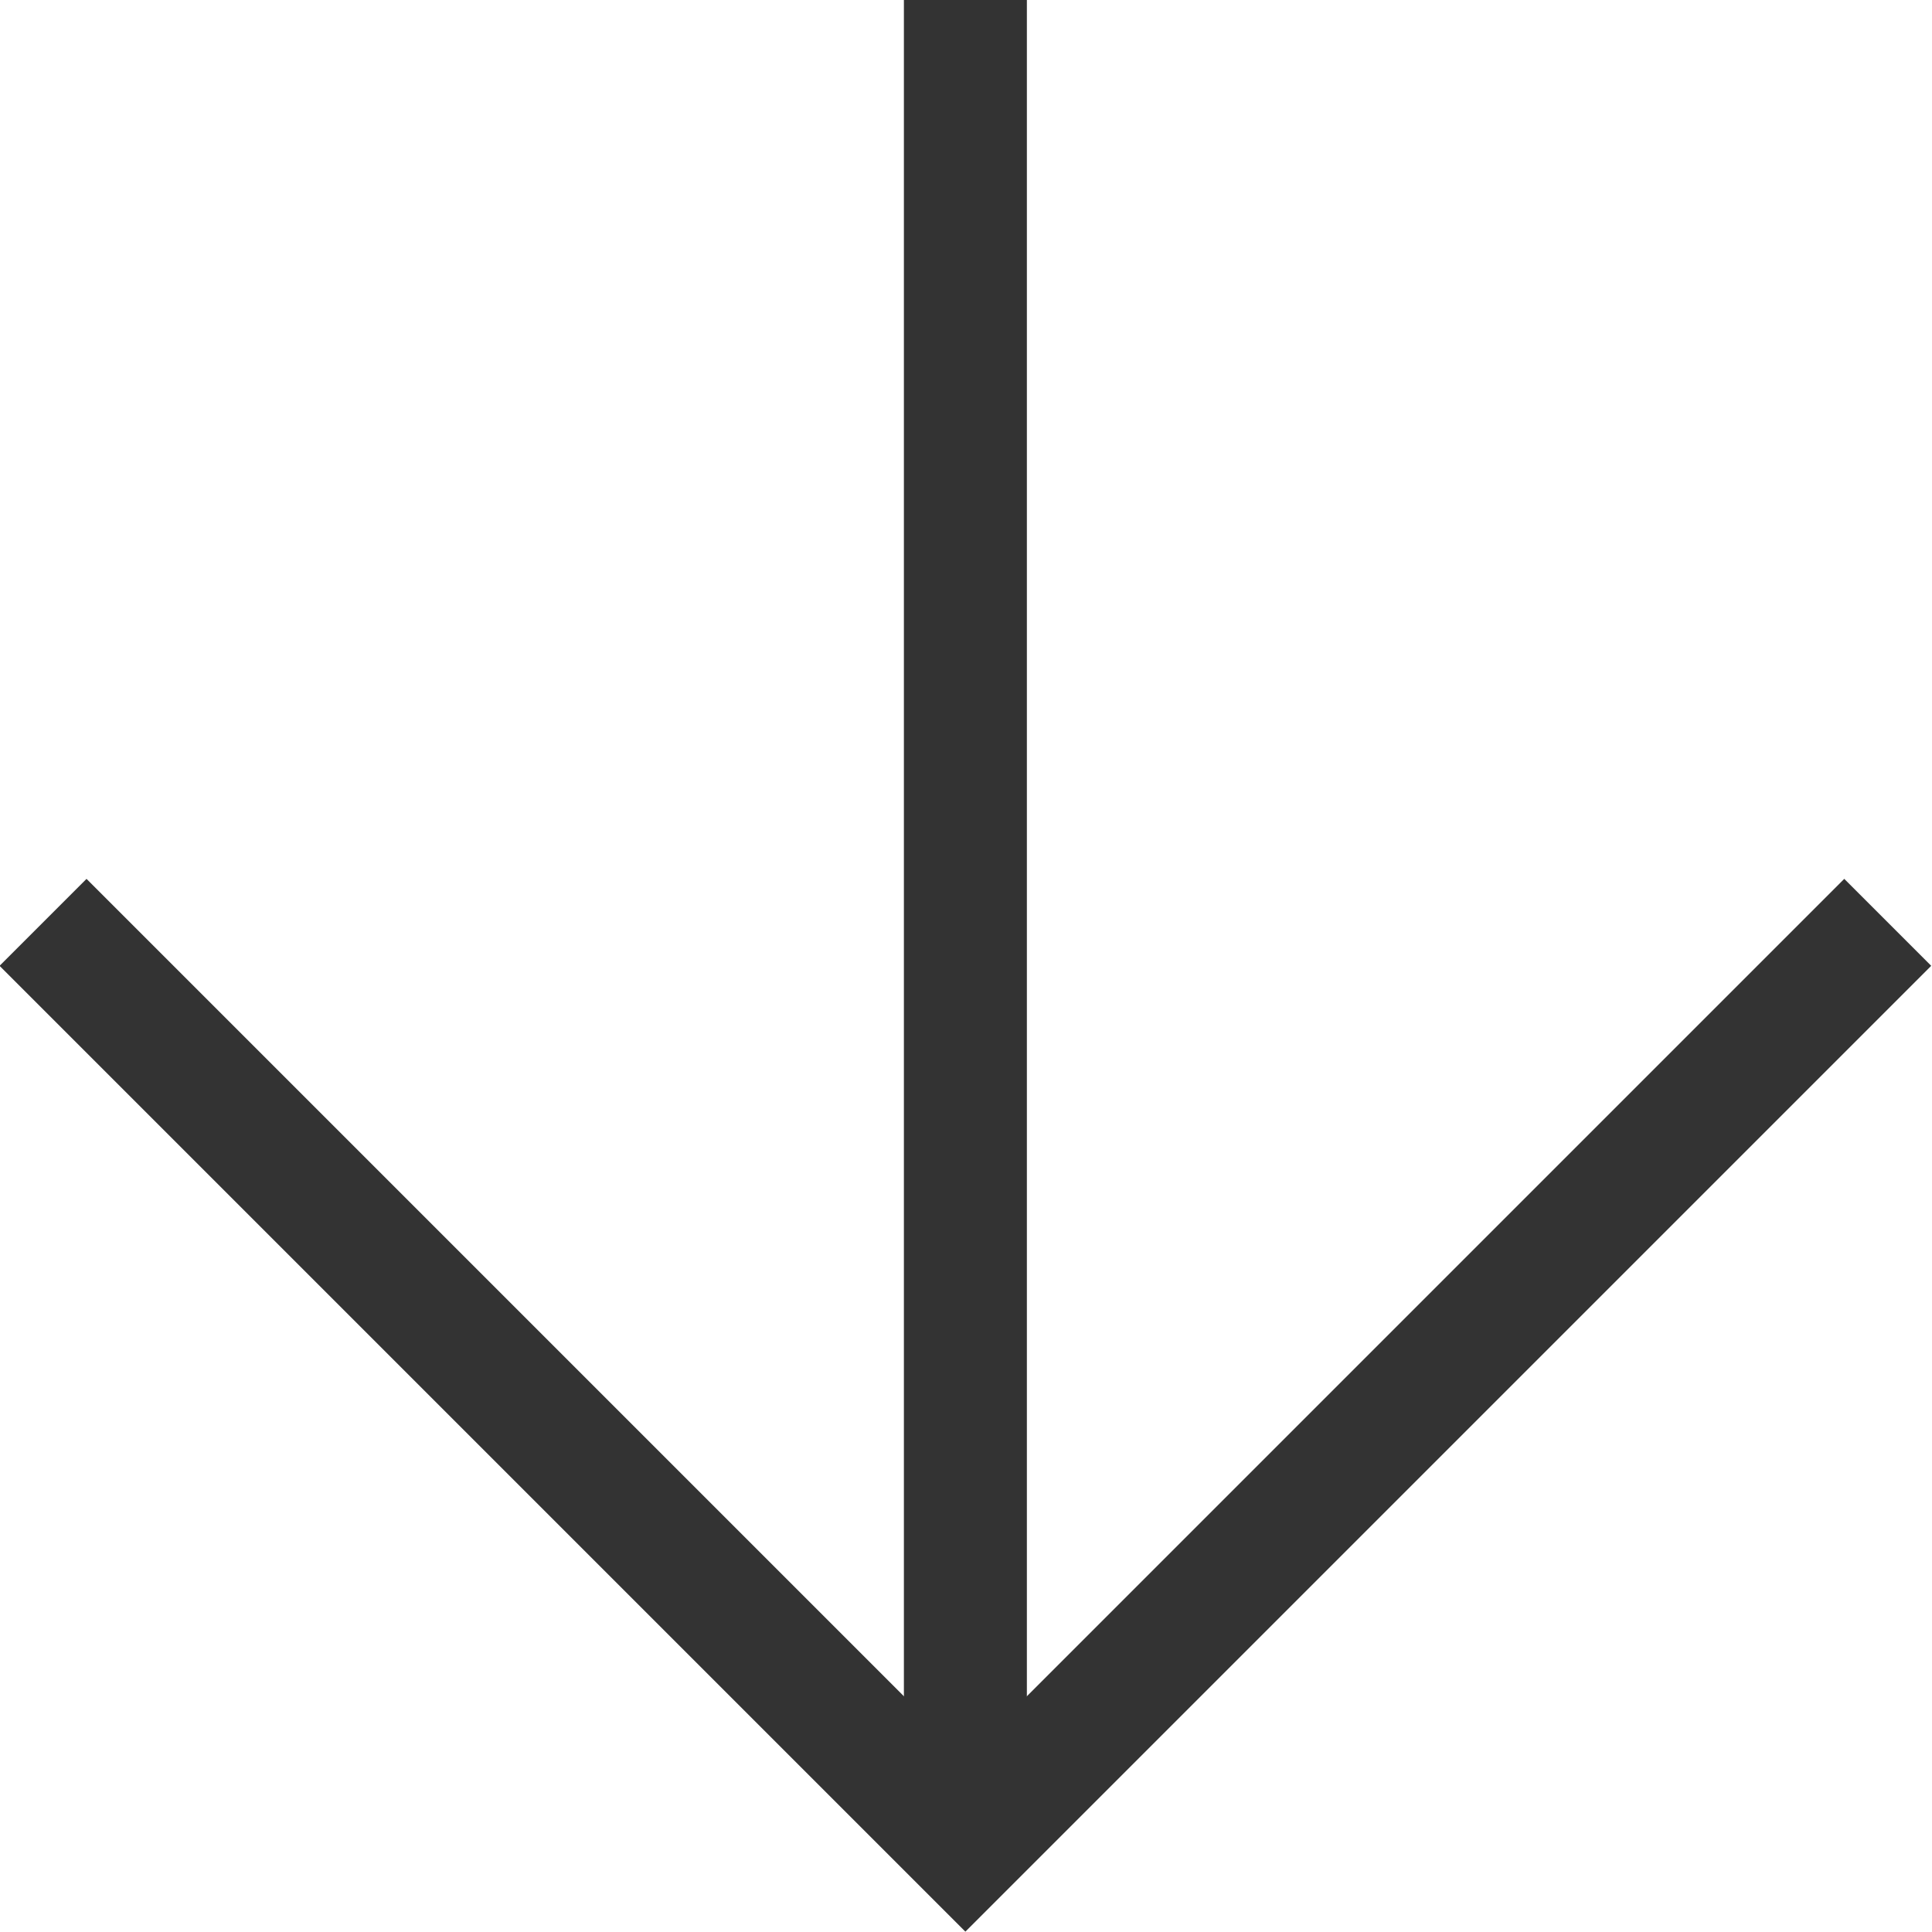
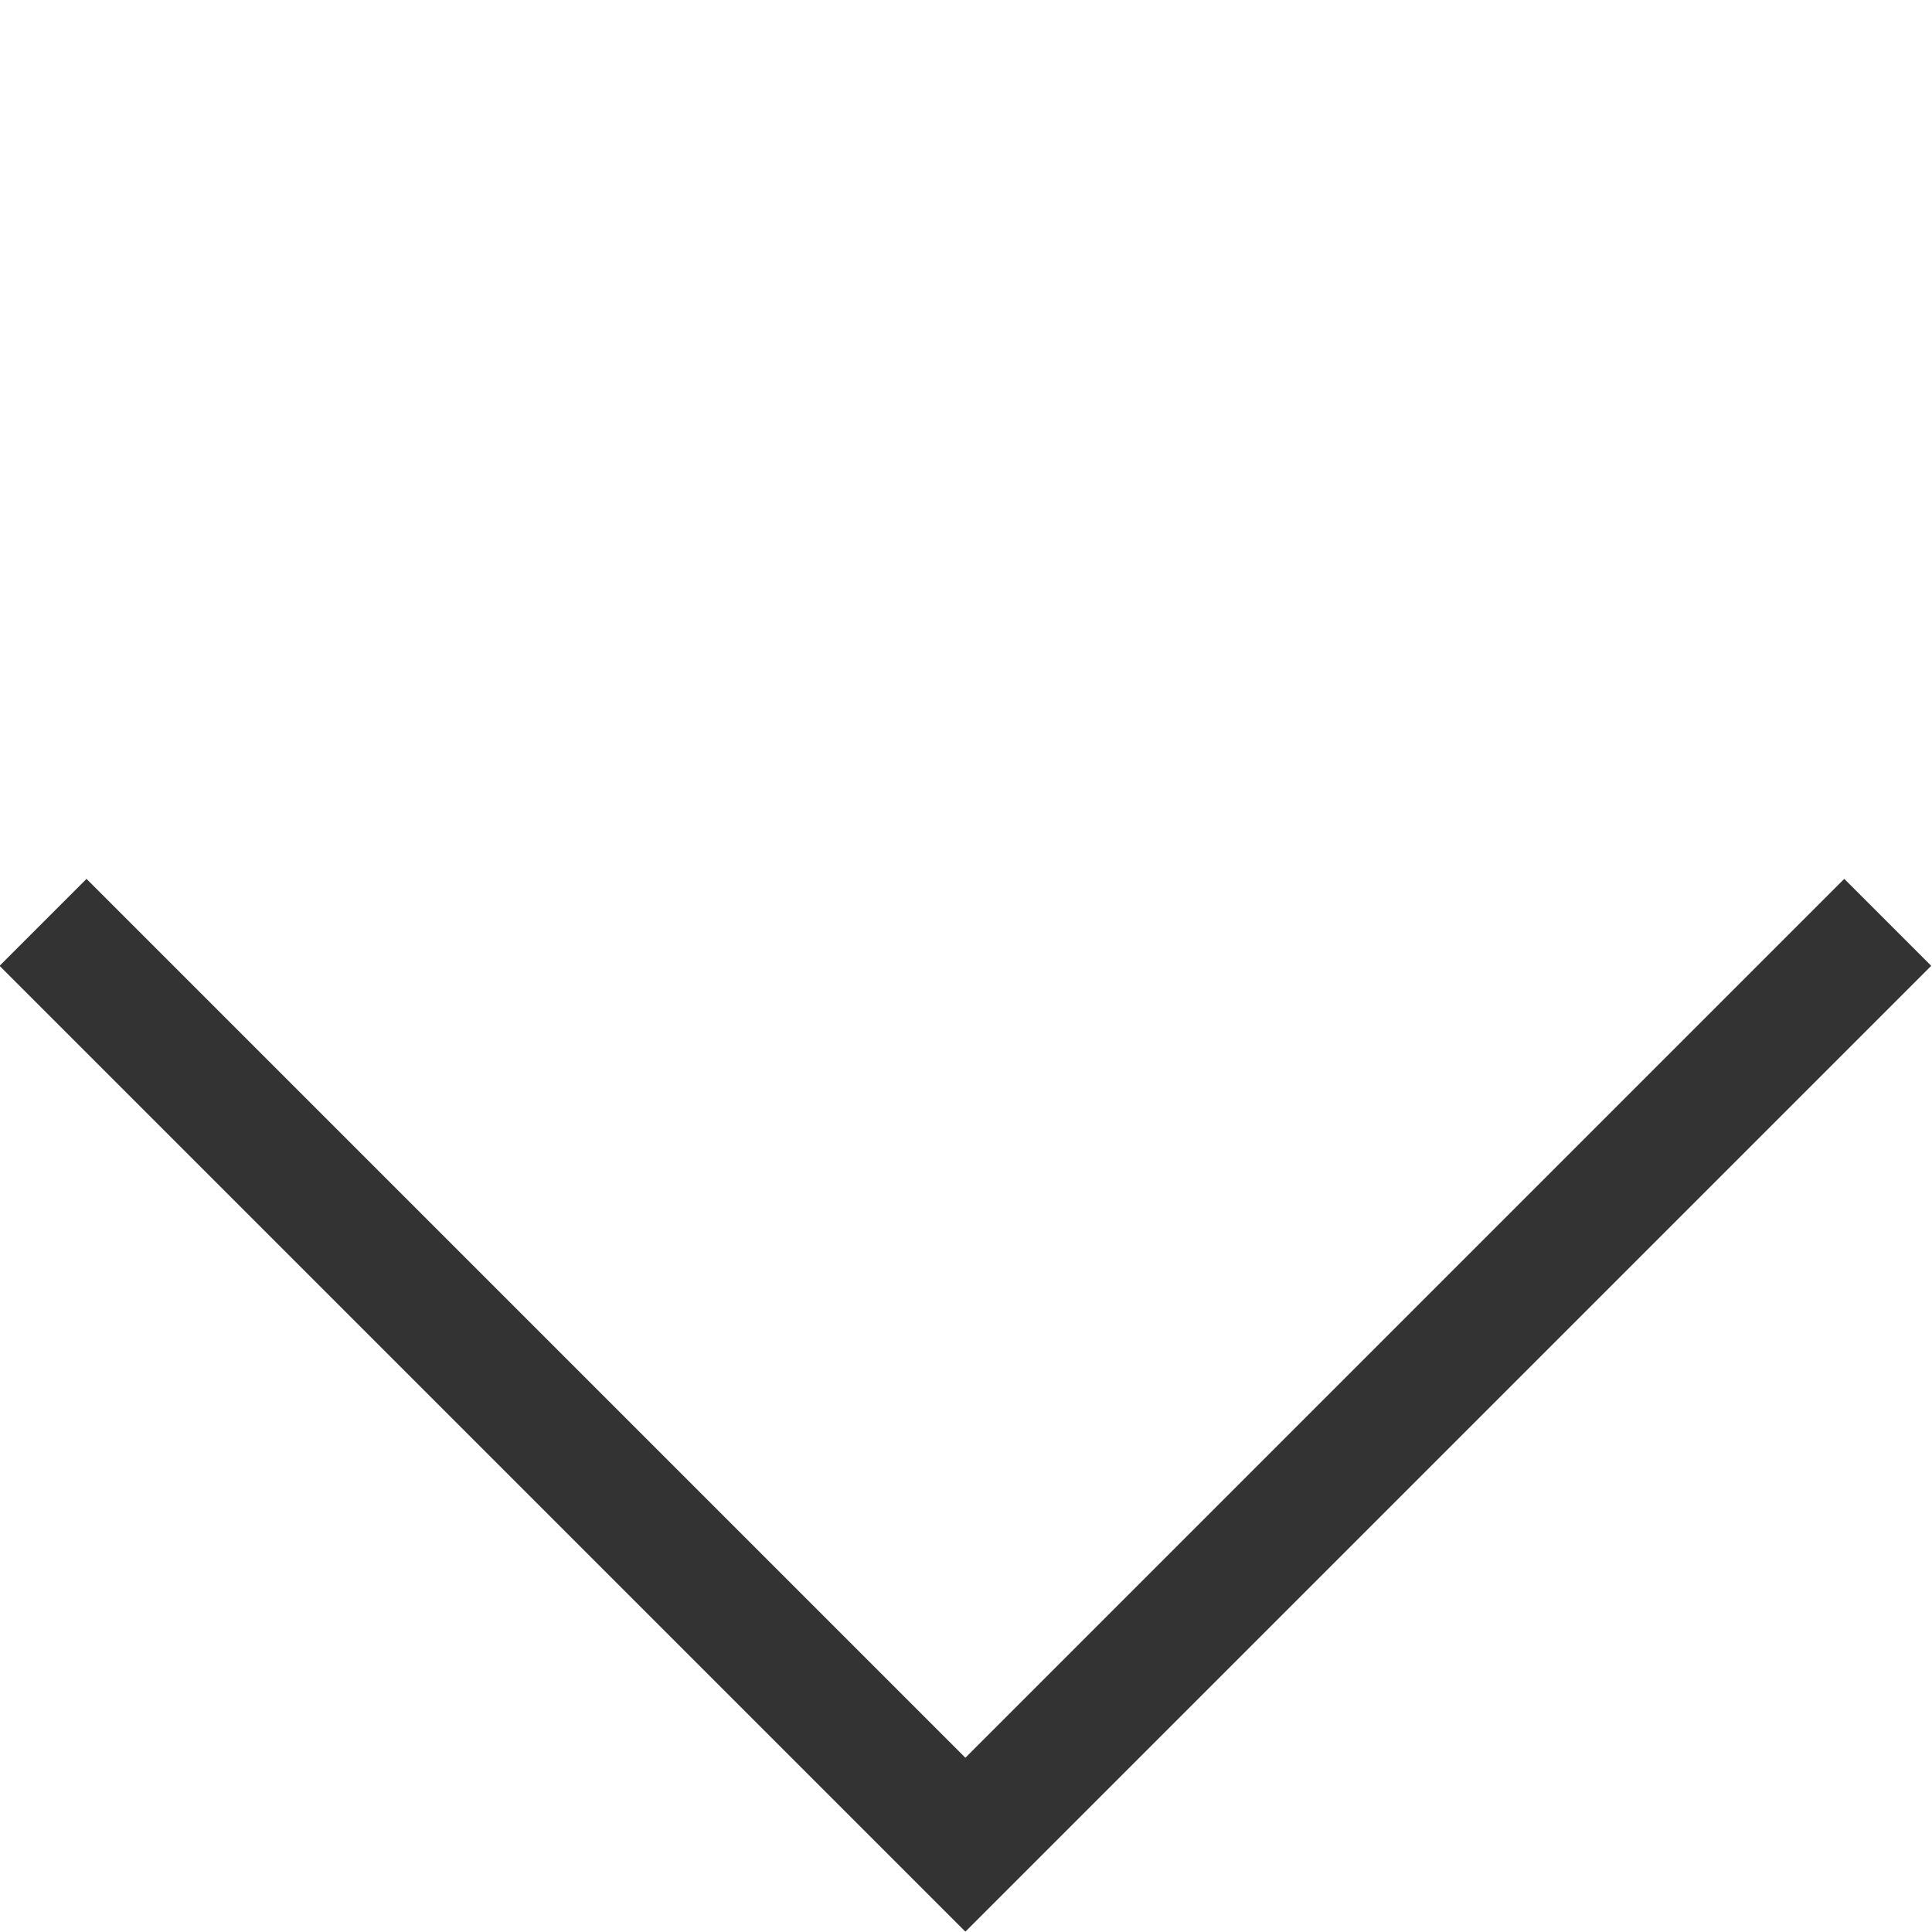
<svg xmlns="http://www.w3.org/2000/svg" viewBox="0 0 15.71 15.71">
  <defs>
    <style>.d{fill:none;stroke:#333;stroke-miterlimit:10;}</style>
  </defs>
  <g id="a" />
  <g id="b">
    <g id="c">
      <g>
-         <line class="d" x1="7.85" x2="7.85" y2="15" />
        <polyline class="d" points="15.35 7.5 7.85 15 .35 7.5" />
      </g>
    </g>
  </g>
</svg>